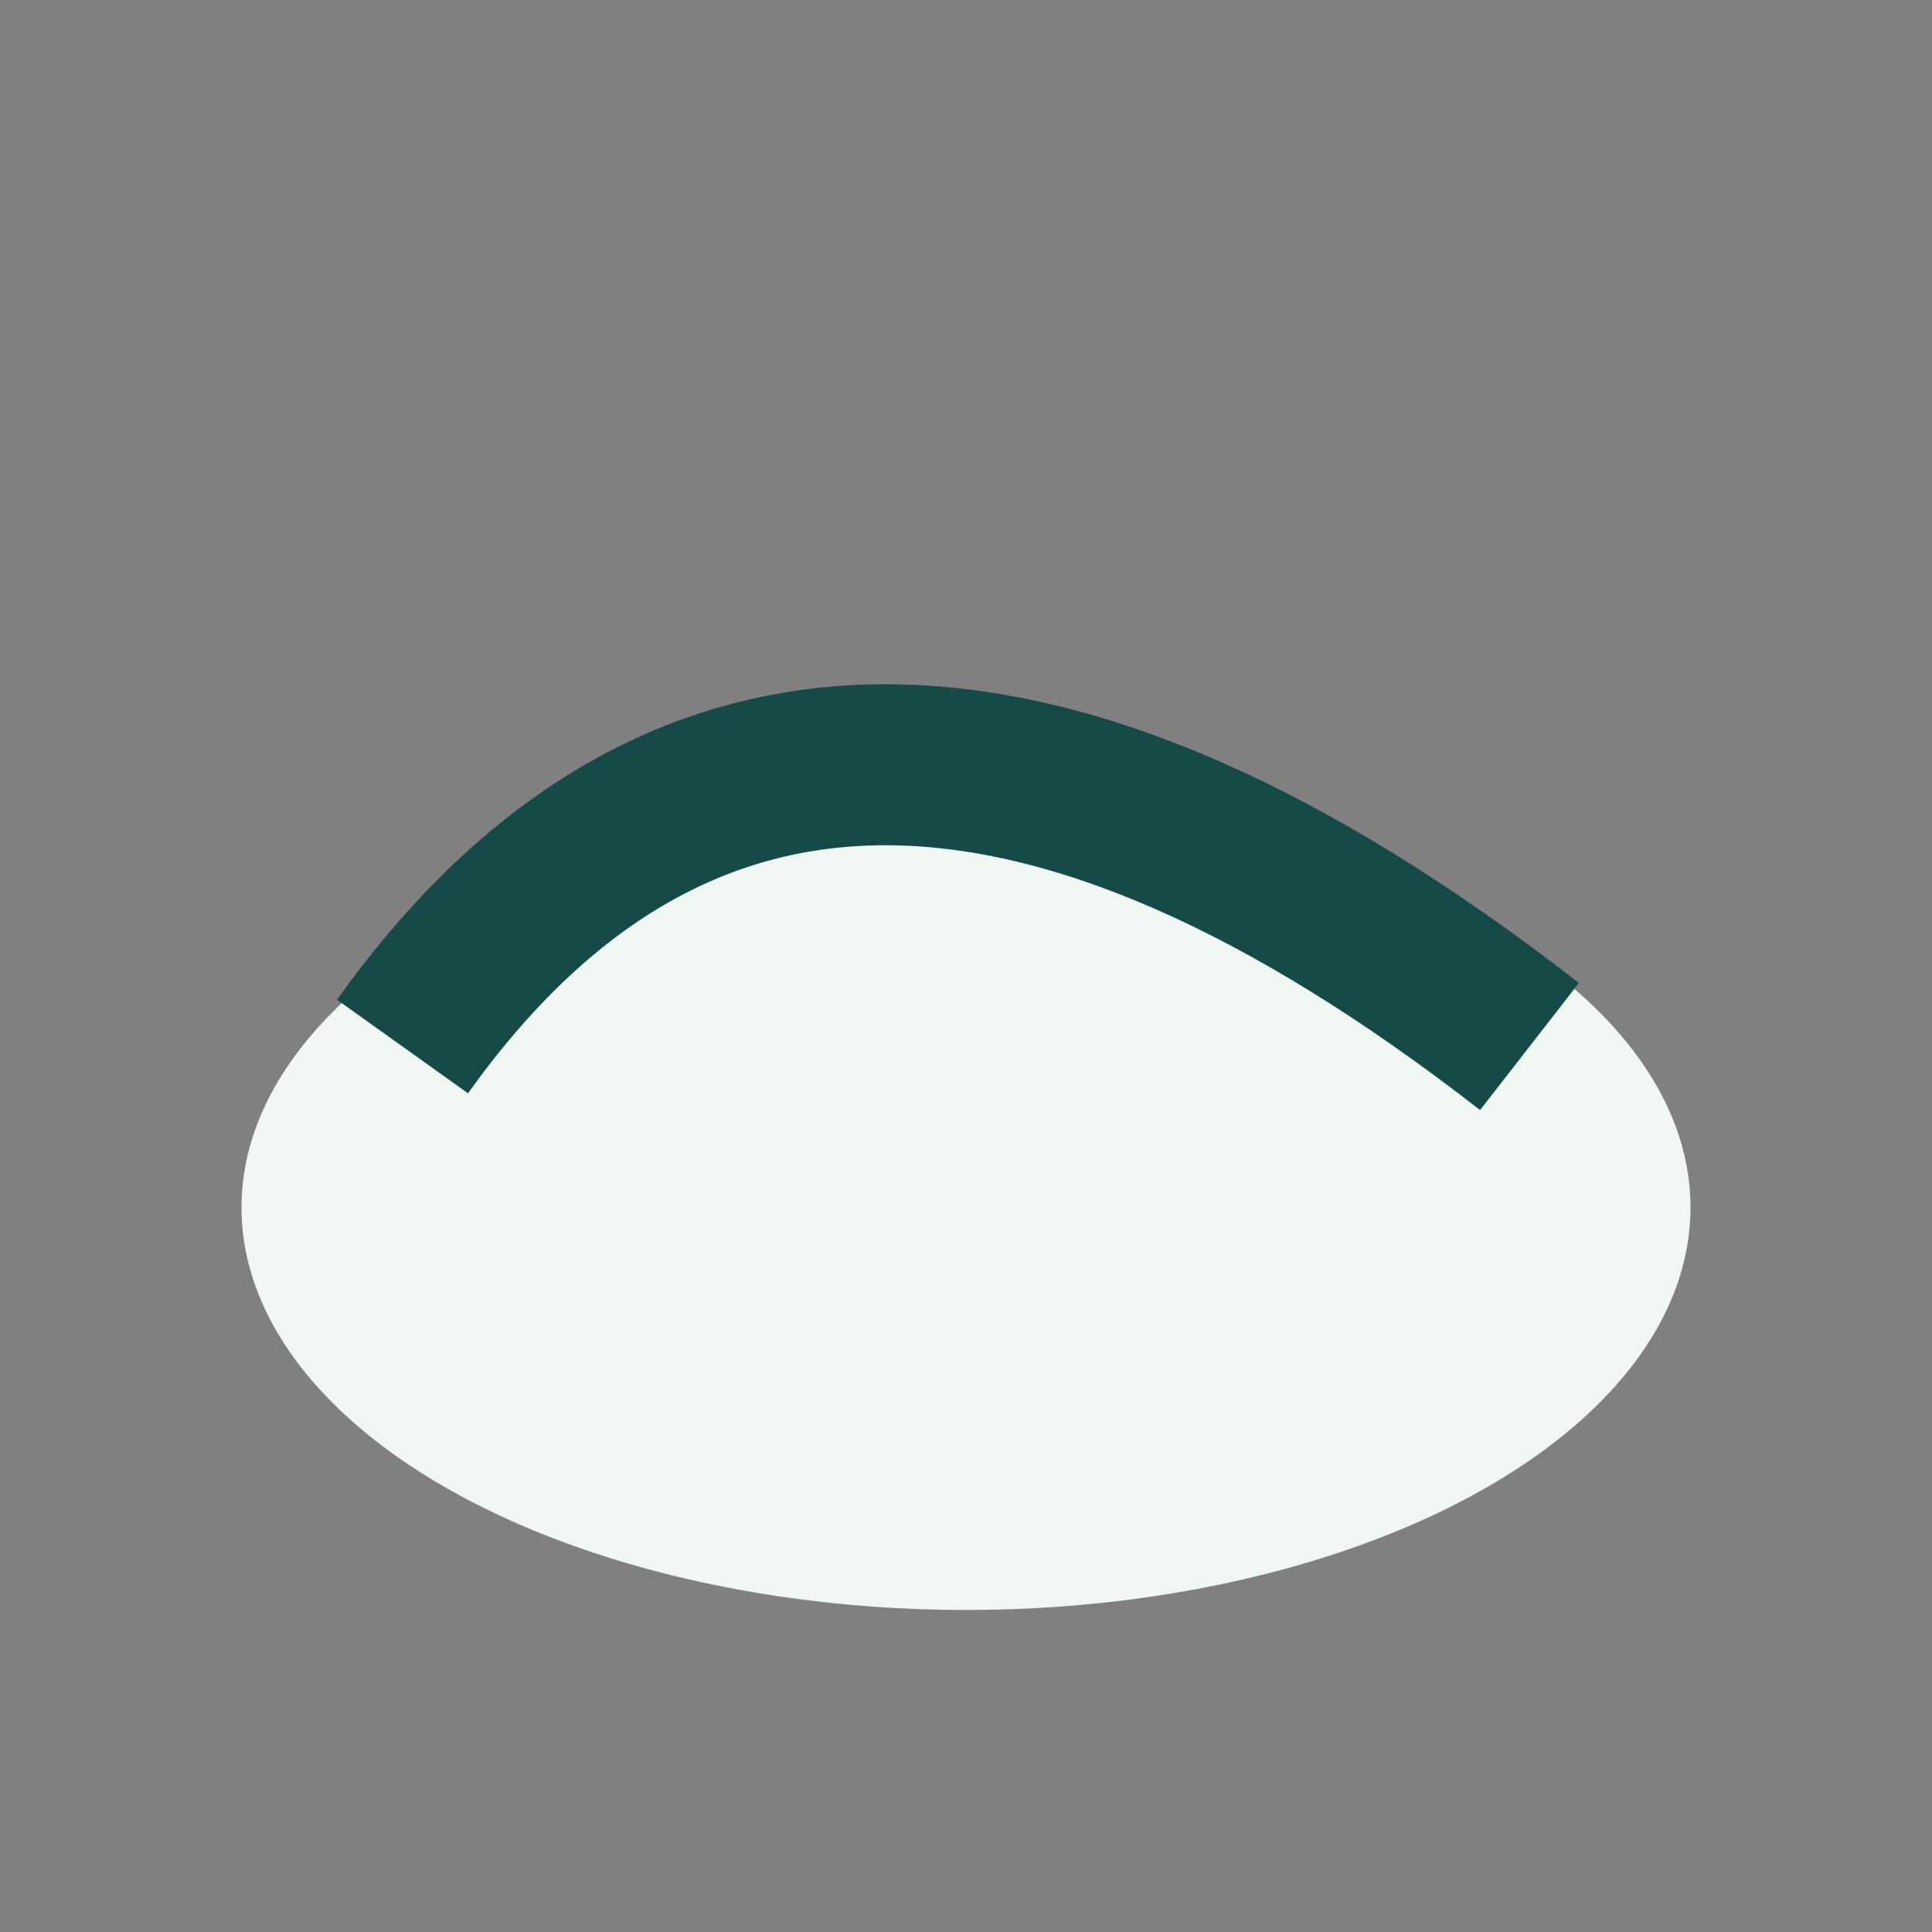
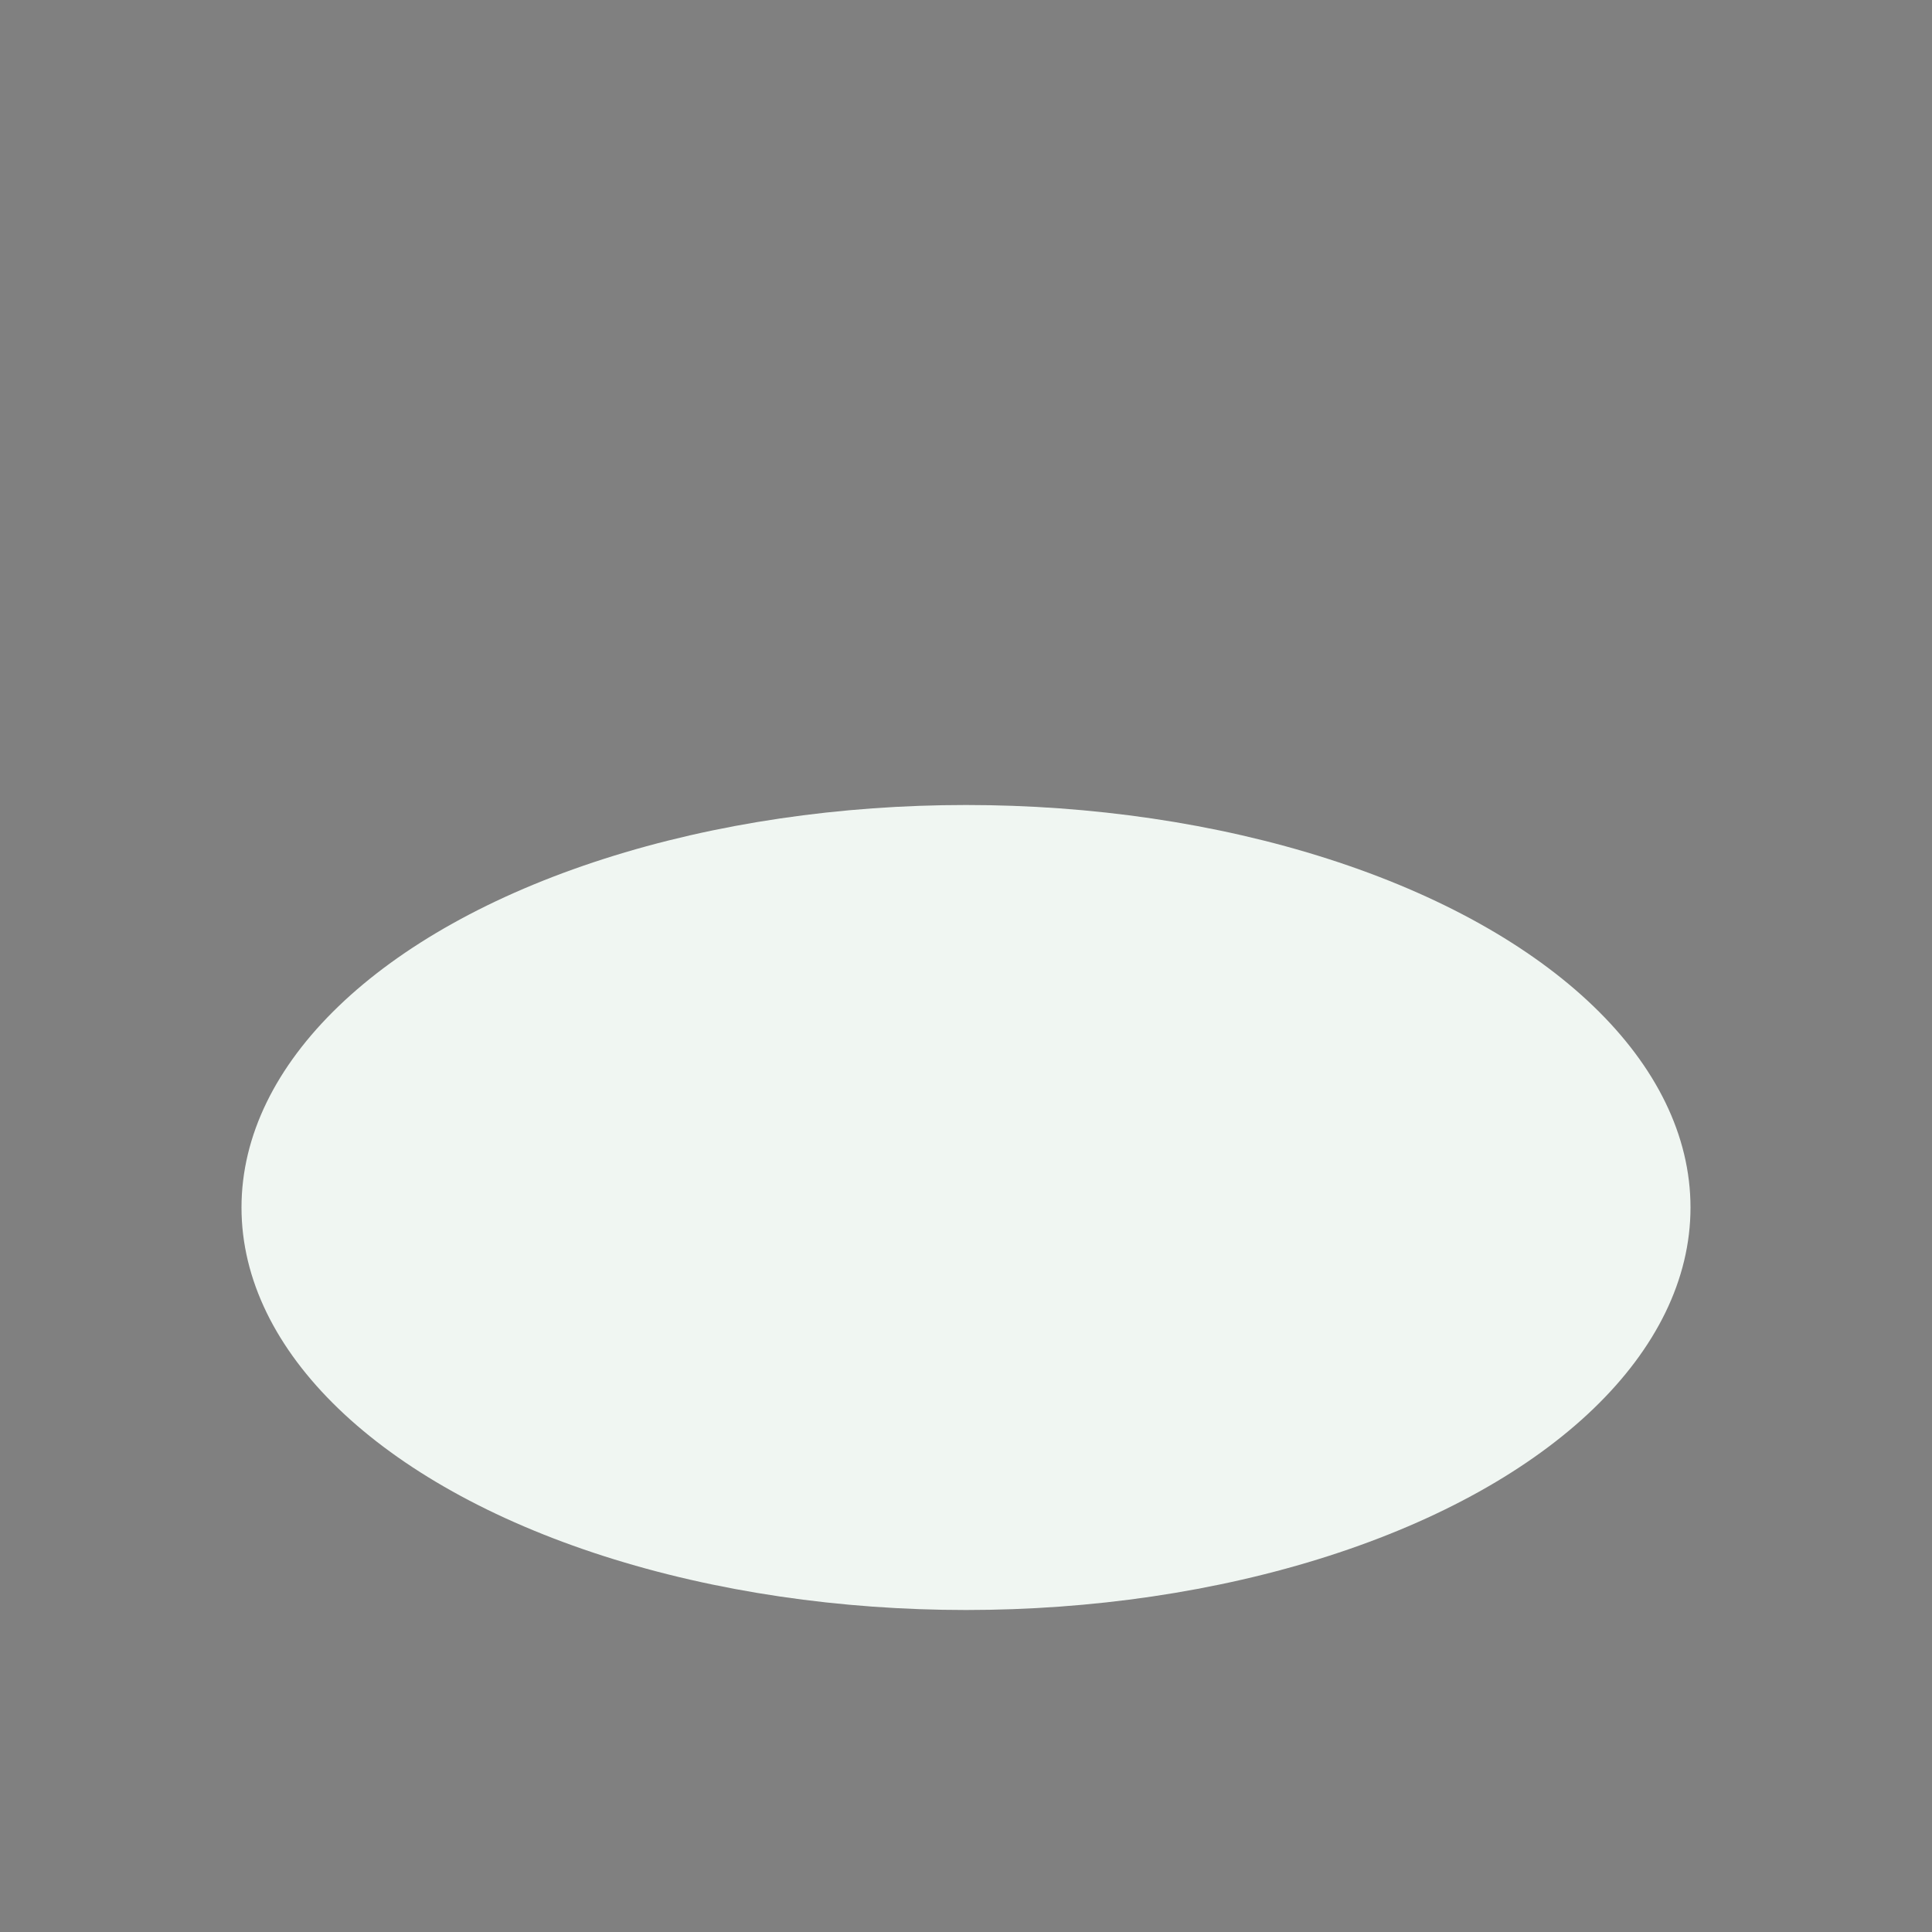
<svg xmlns="http://www.w3.org/2000/svg" viewBox="0 0 24 24" width="32" height="32">
  <rect x="0" y="0" width="24" height="24" fill="#808080" stroke="none" />
  <ellipse cx="12" cy="15" rx="9" ry="5" fill="#F0F6F2" />
-   <path d="M5 13q5-7 14 0" stroke="#154A49" stroke-width="2" fill="none" />
</svg>